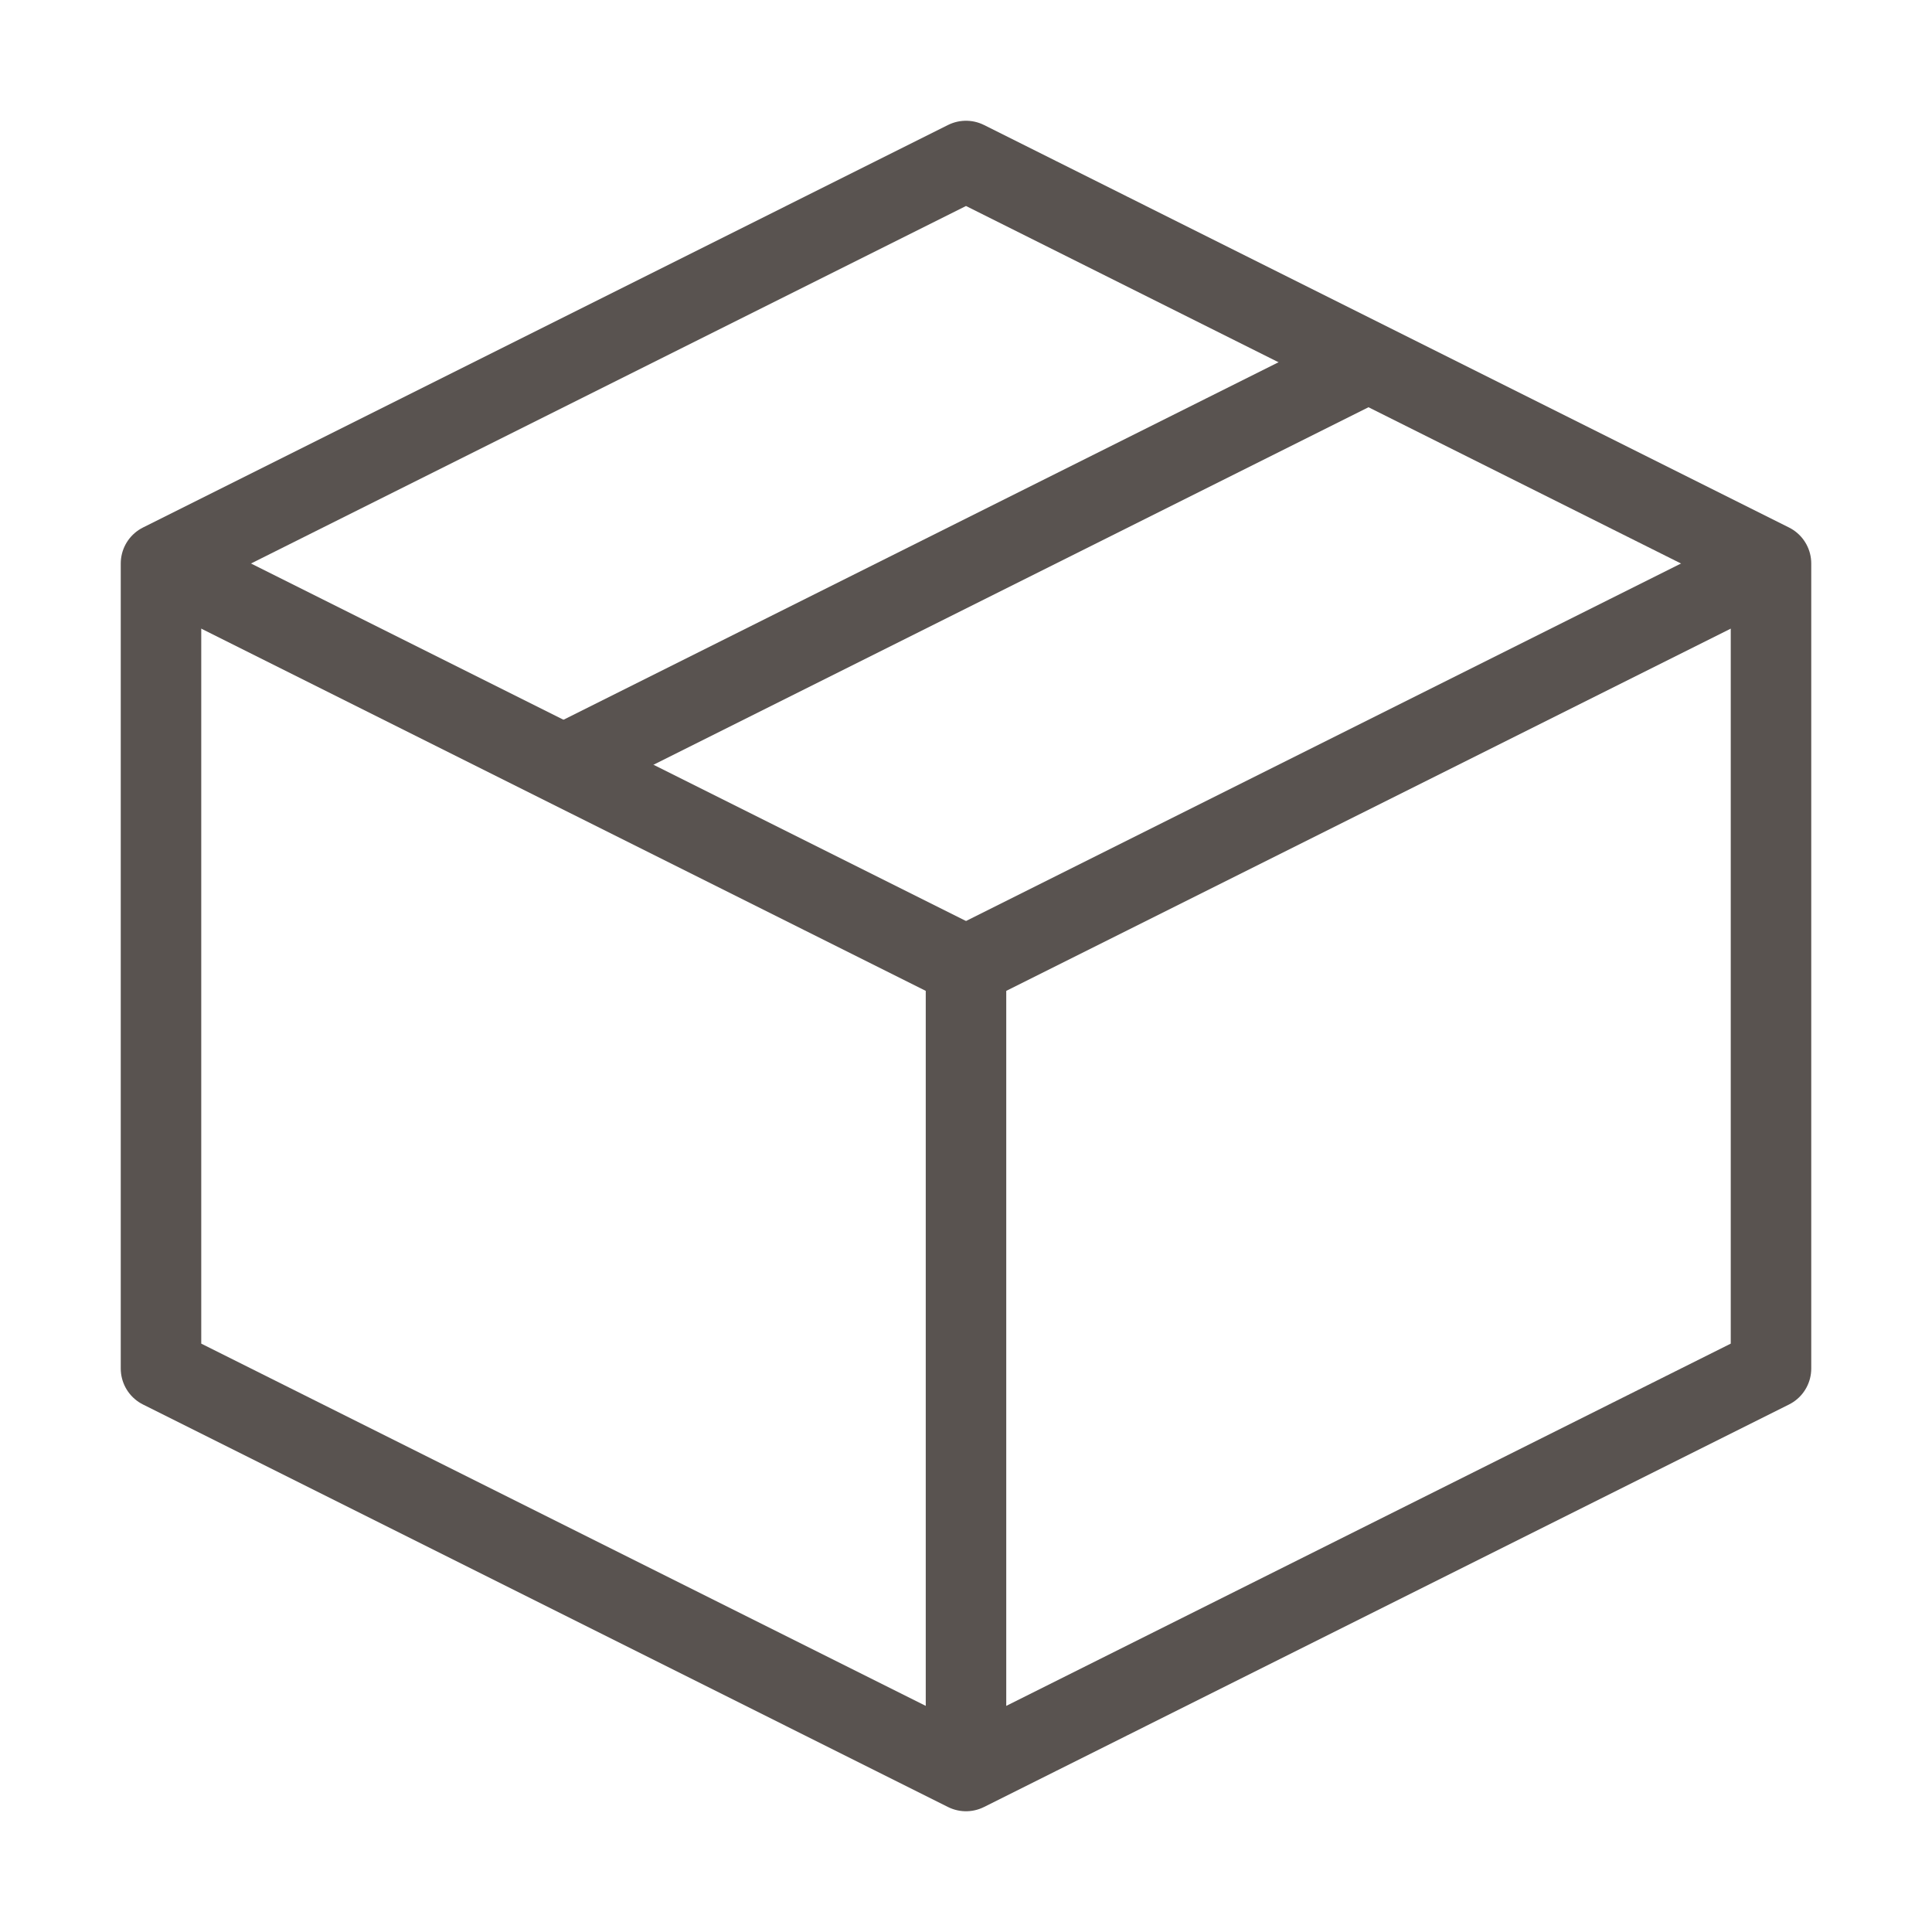
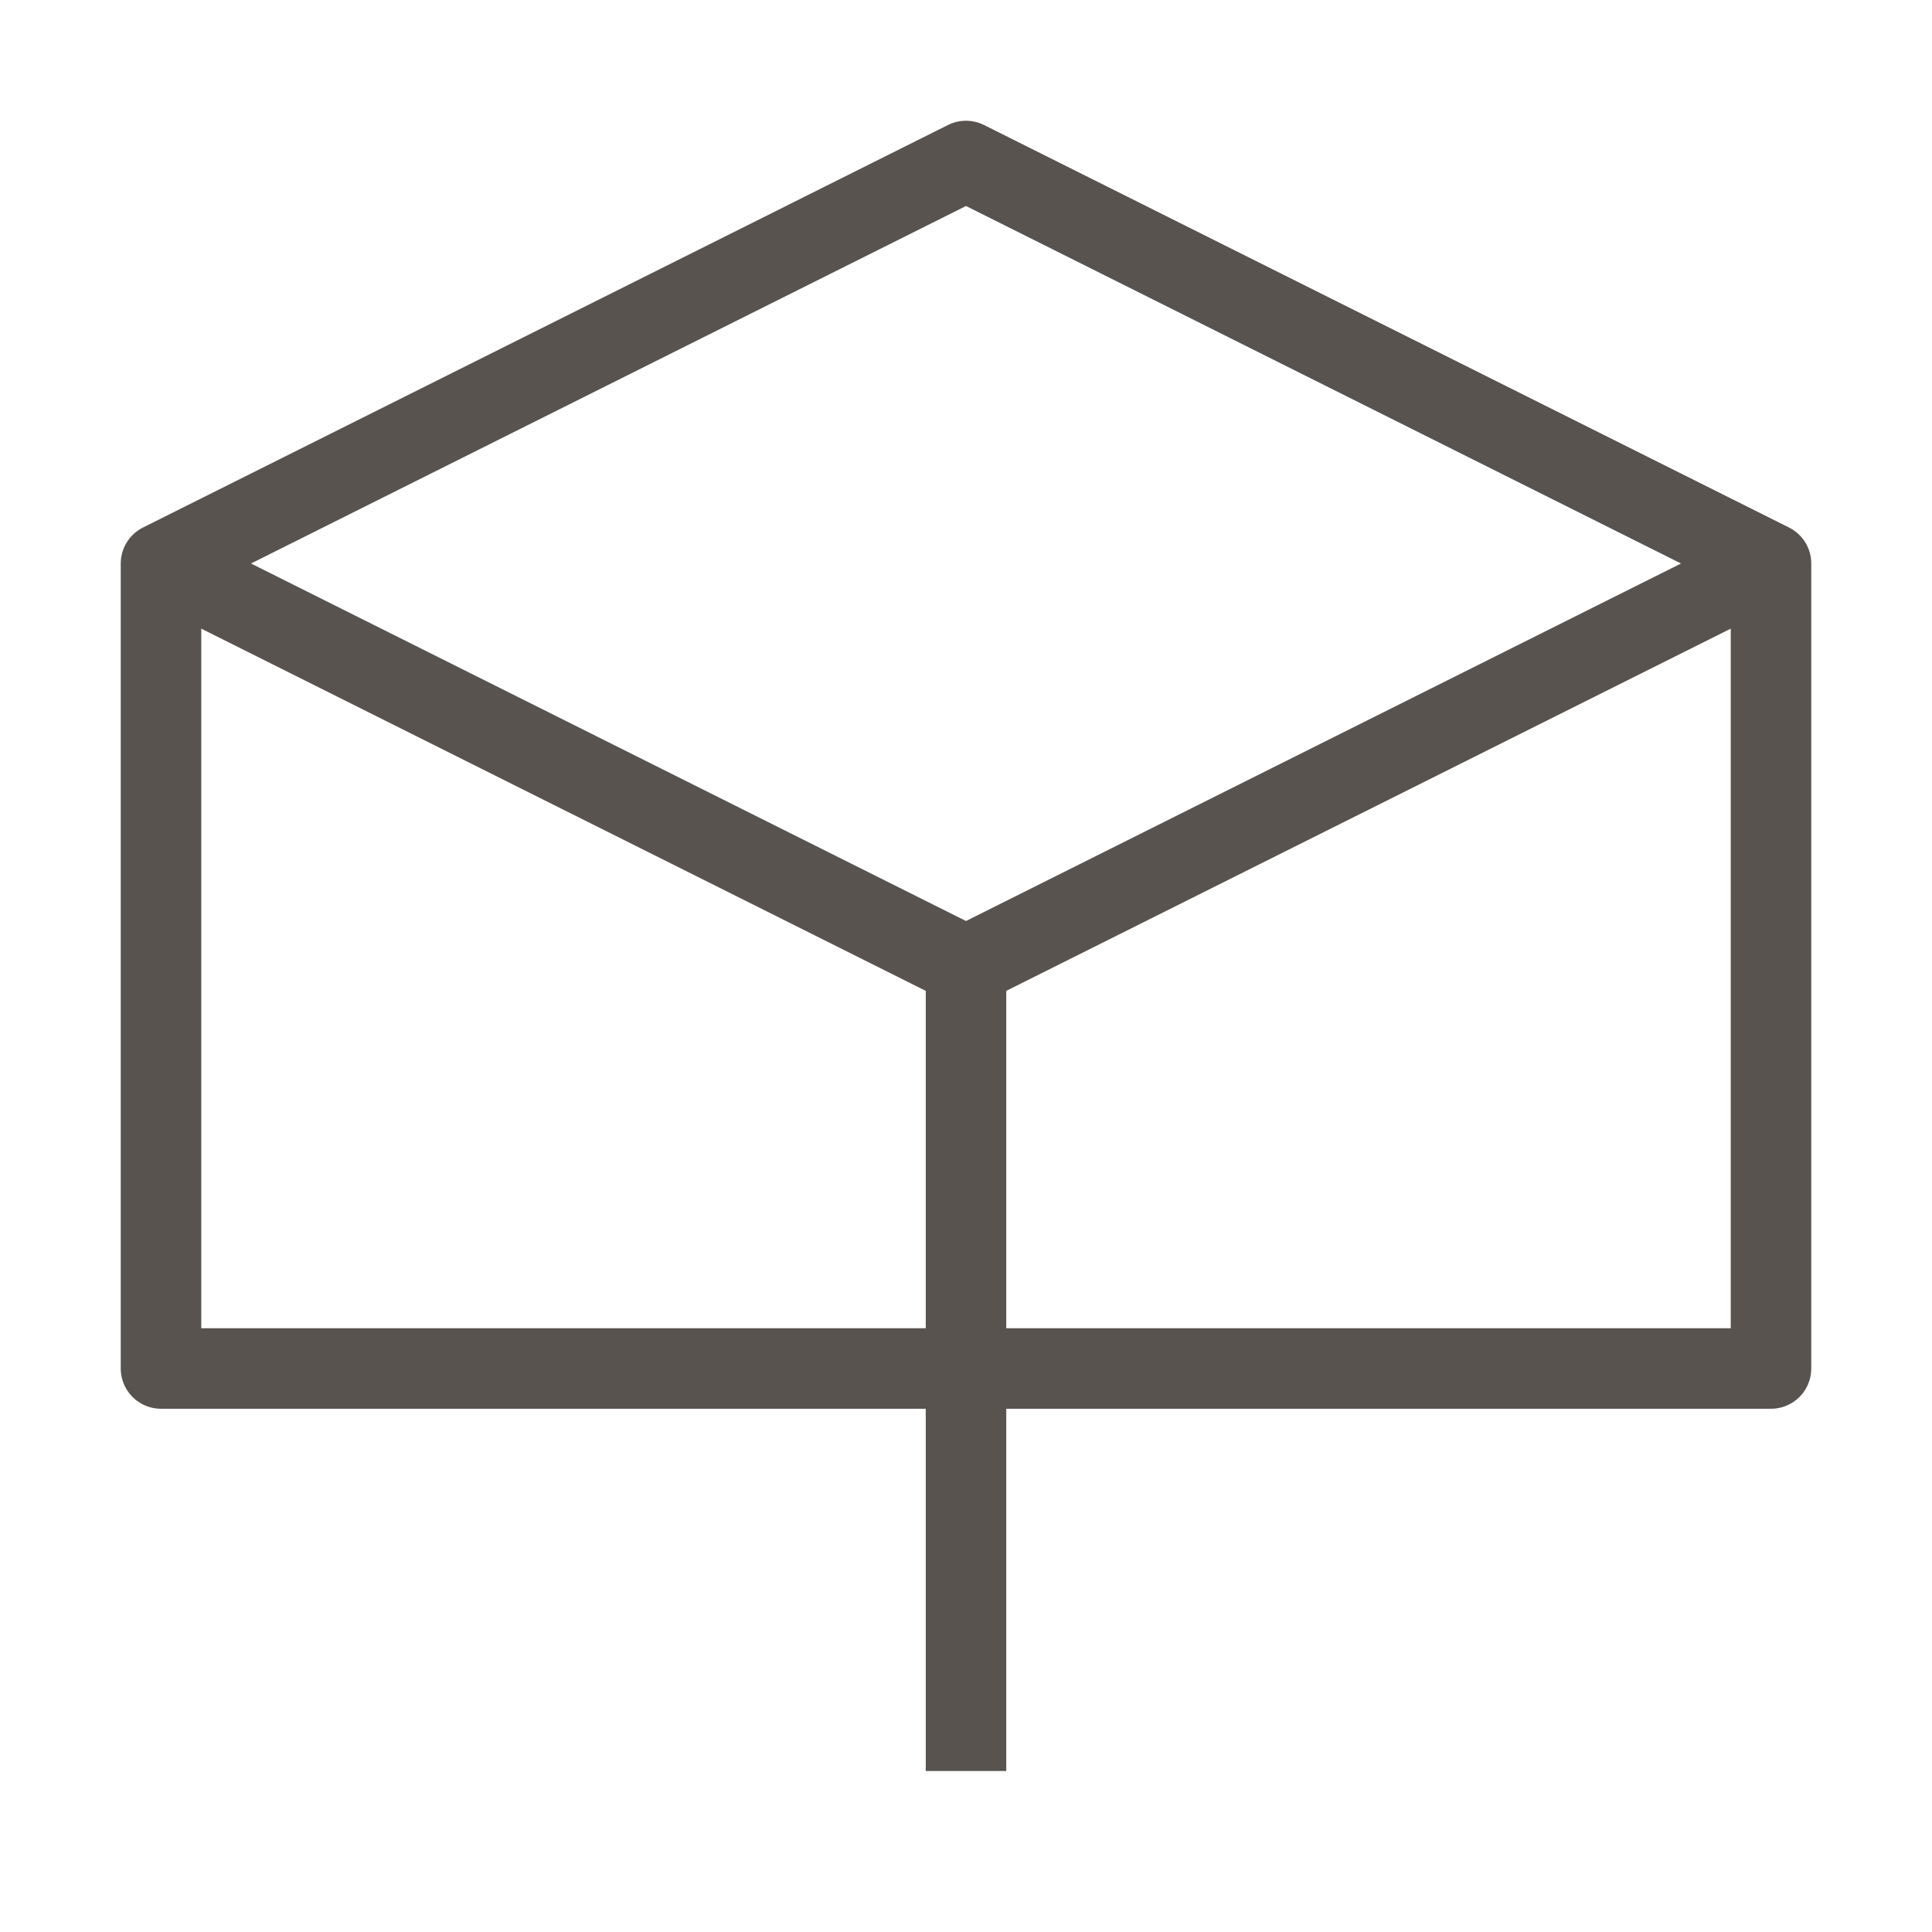
<svg xmlns="http://www.w3.org/2000/svg" fill="none" viewBox="0 0 24 24" height="24" width="24">
  <g id="Frame">
-     <path stroke-linejoin="round" stroke="#595350" d="M22 7L12 2L2 7V17L12 22L22 17V7Z" id="Vector" />
+     <path stroke-linejoin="round" stroke="#595350" d="M22 7L12 2L2 7V17L22 17V7Z" id="Vector" />
    <path stroke-linejoin="round" stroke="#595350" d="M2 7L12 12" id="Vector_2" />
    <path stroke-linejoin="round" stroke="#595350" d="M12 22V12" id="Vector_3" />
    <path stroke-linejoin="round" stroke="#595350" d="M22 7L12 12" id="Vector_4" />
-     <path stroke-linejoin="round" stroke="#595350" d="M17 4.5L7 9.5" id="Vector_5" />
  </g>
</svg>